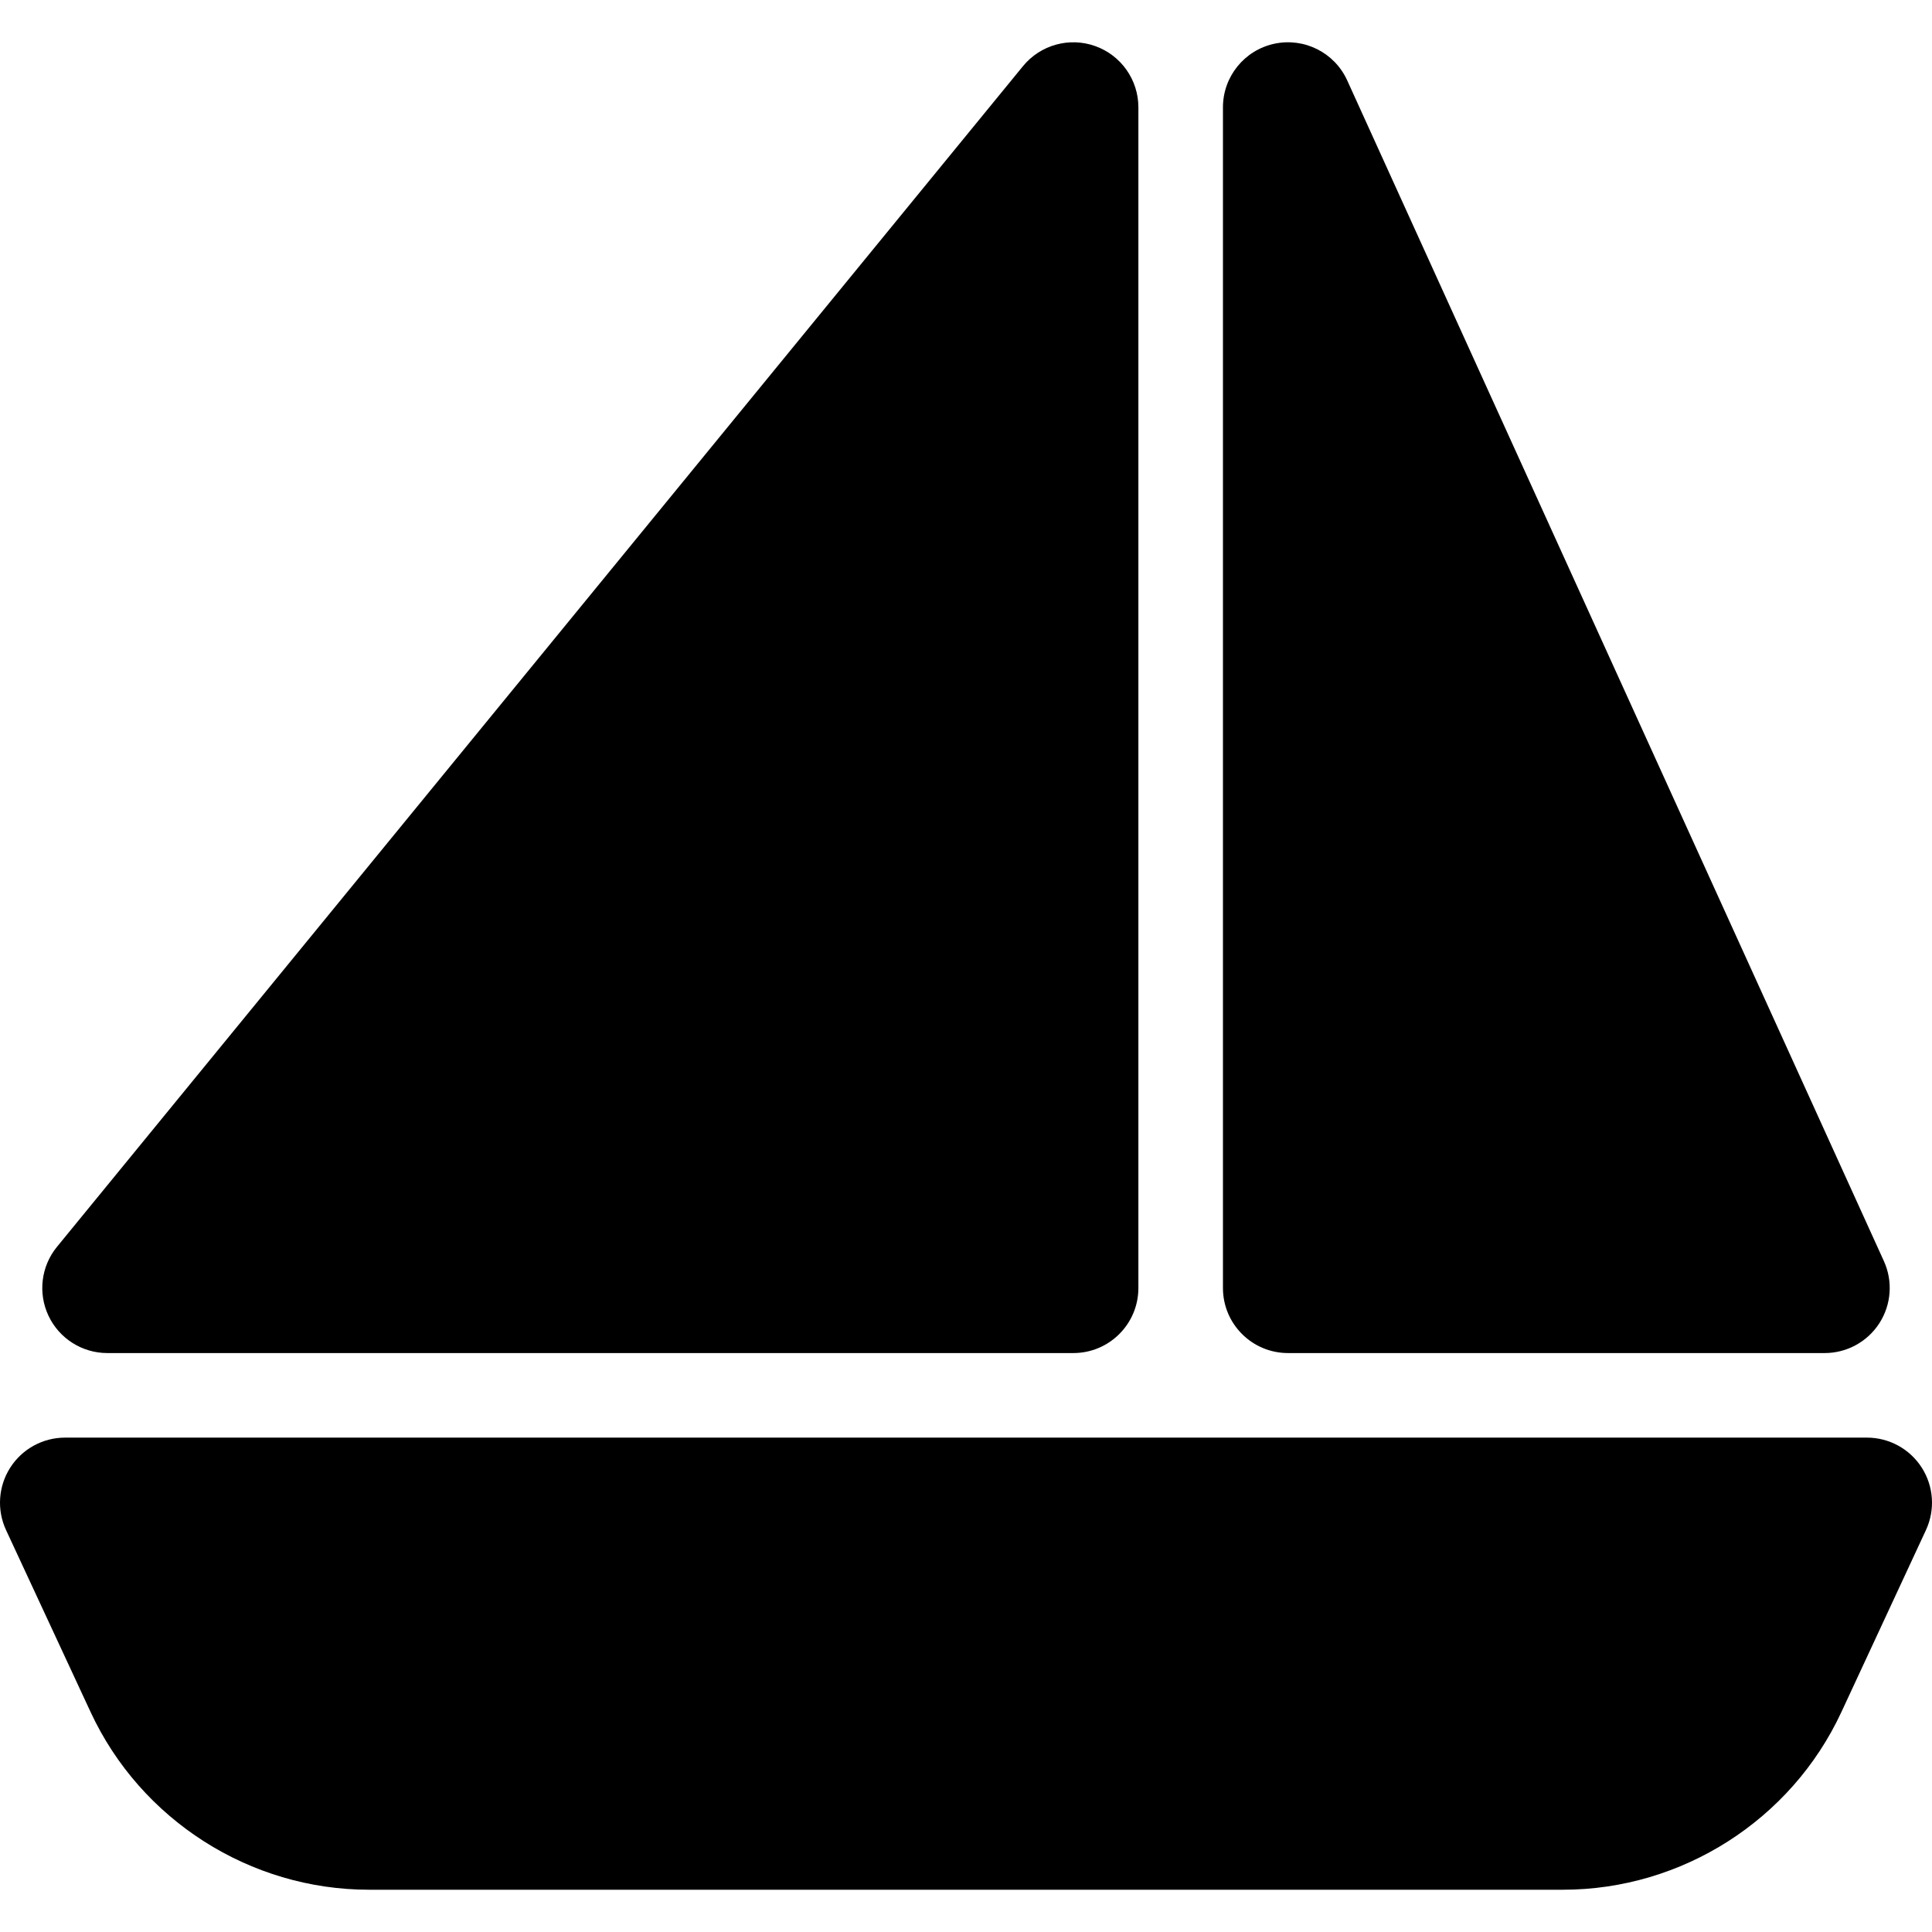
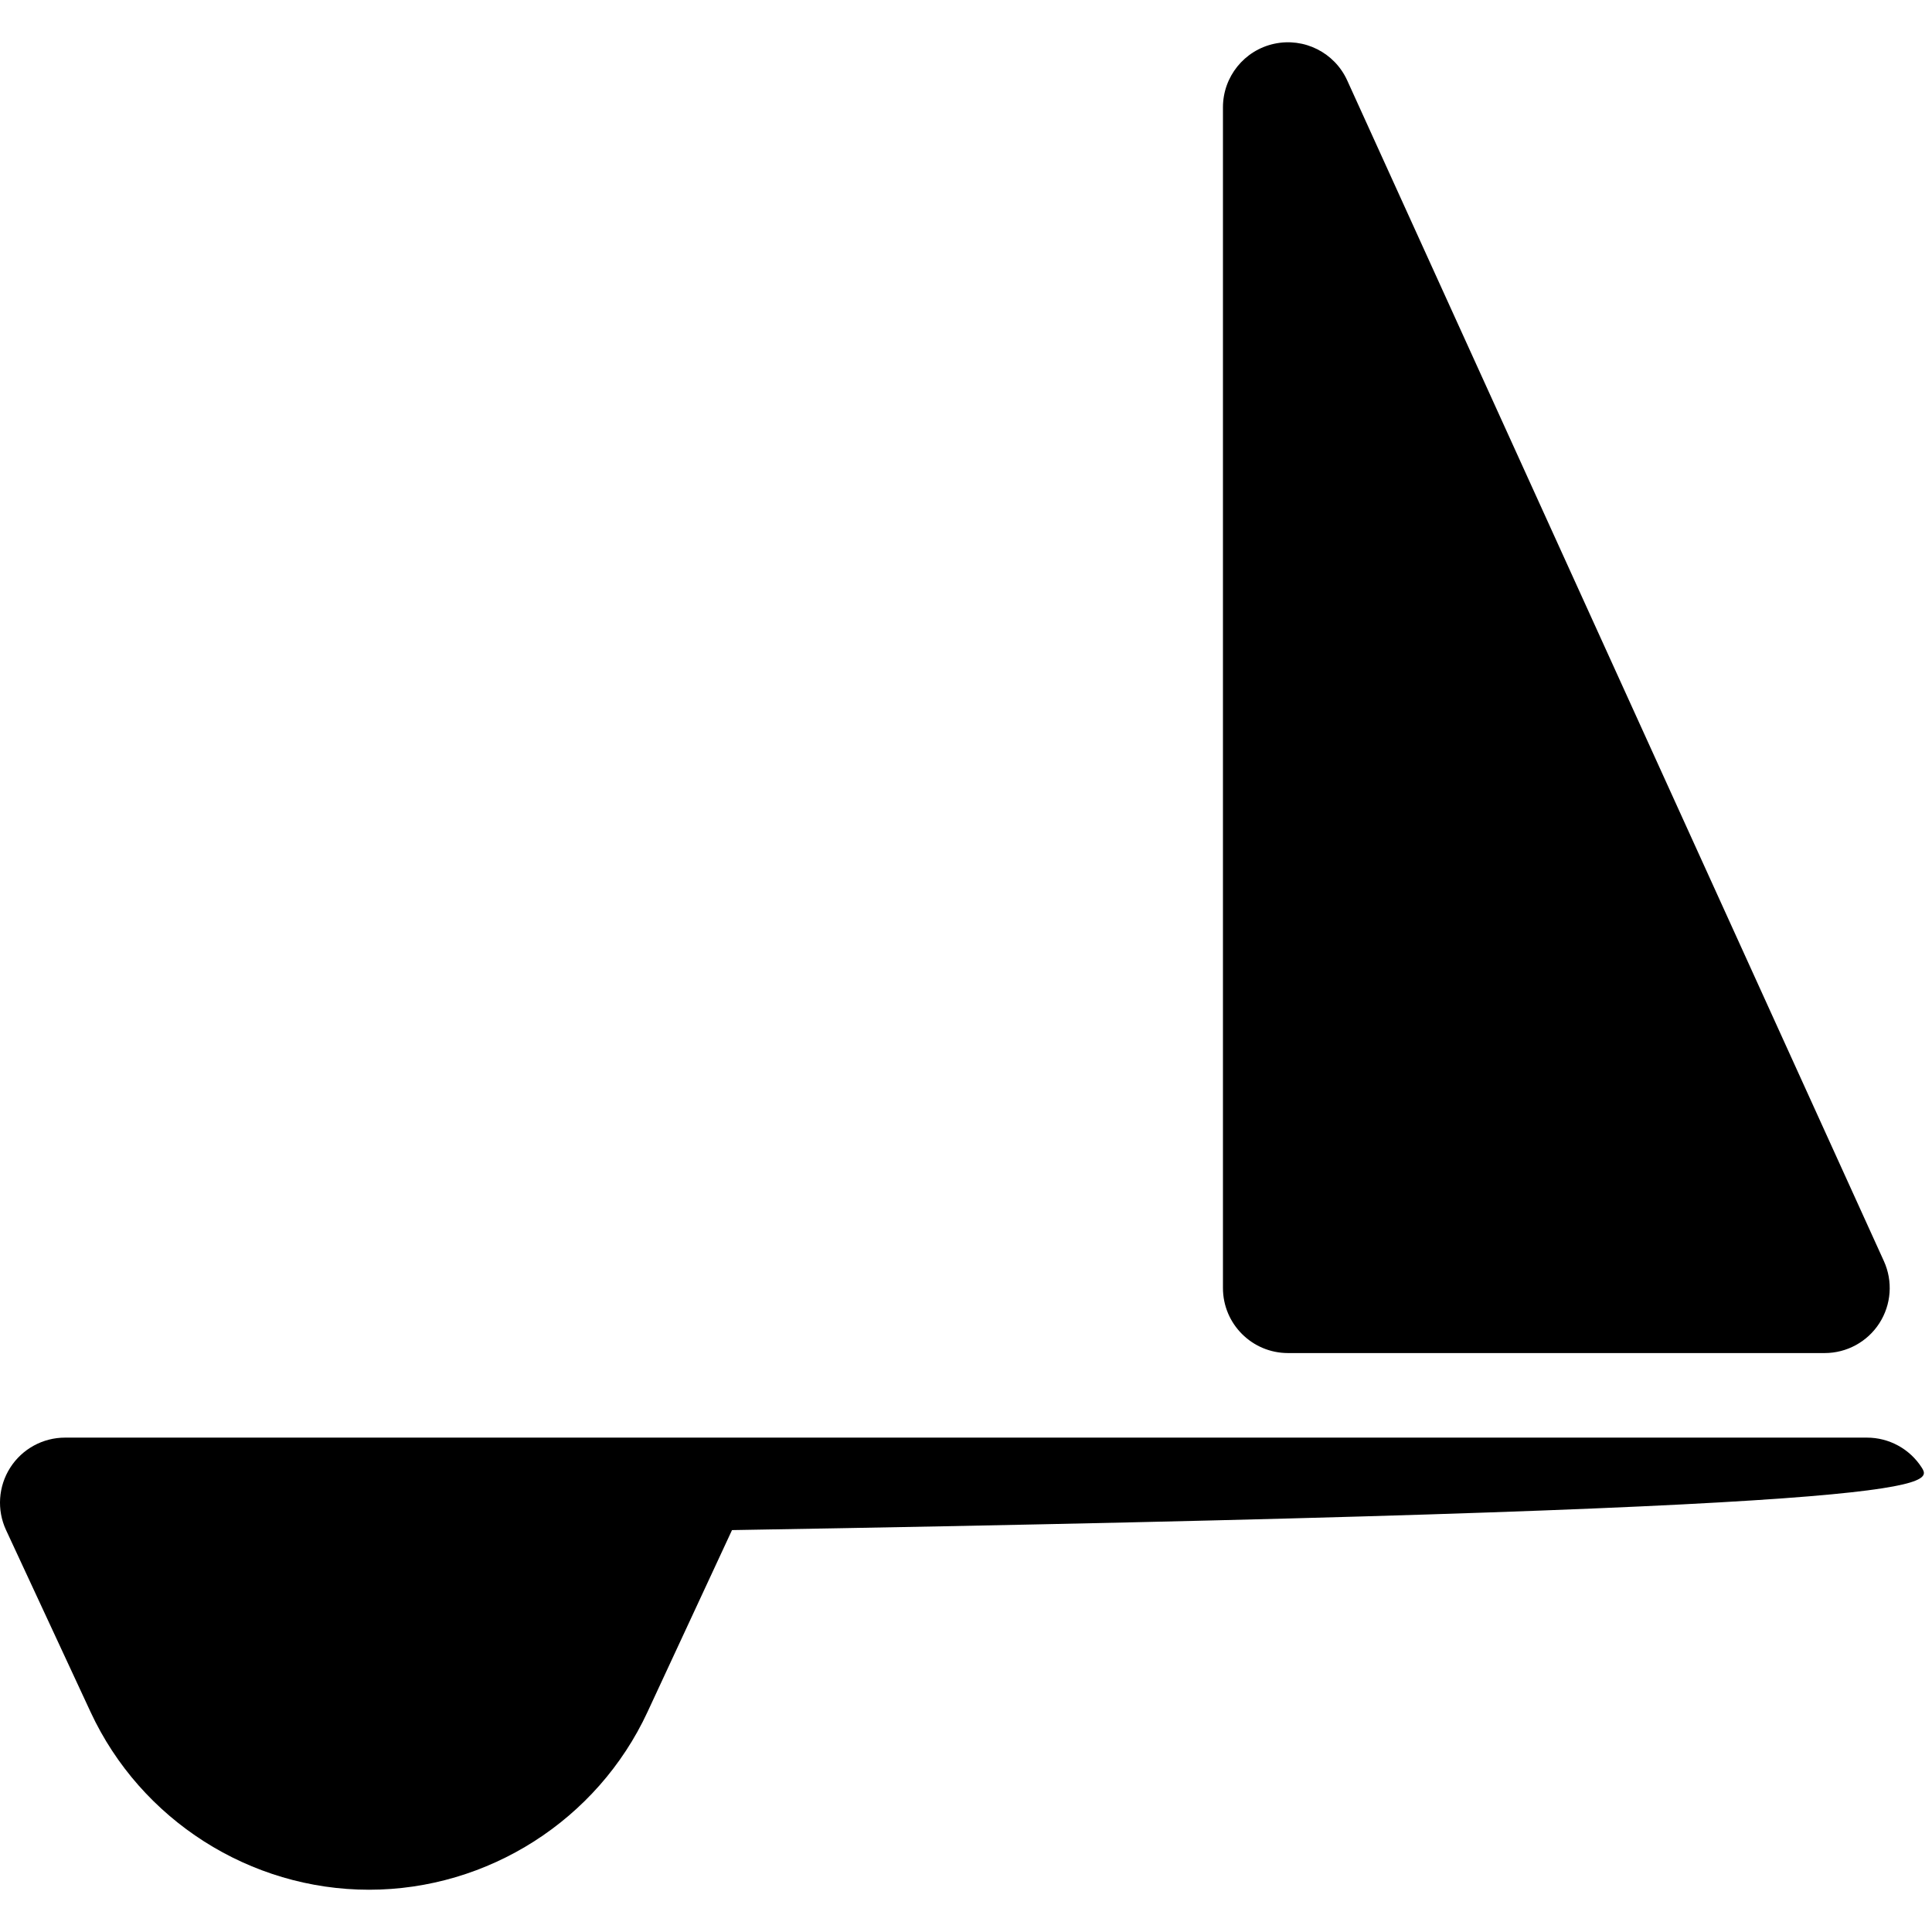
<svg xmlns="http://www.w3.org/2000/svg" fill="#000000" height="800px" width="800px" version="1.1" id="Capa_1" viewBox="0 0 297 297" xml:space="preserve">
  <g>
-     <path d="M295.431,225.622c-1.837-2.879-5.016-4.621-8.431-4.621H10c-3.415,0-6.594,1.742-8.431,4.621   c-1.836,2.879-2.077,6.496-0.638,9.593l13,27.979c7.707,16.589,24.507,27.308,42.799,27.308h183.539   c18.292,0,35.092-10.719,42.798-27.307l13.001-27.979C297.508,232.118,297.266,228.501,295.431,225.622z" />
-     <path d="M16.5,208.001H165c5.522,0,10-4.478,10-10v-181.5c0-4.227-2.657-7.997-6.638-9.418c-3.981-1.42-8.425-0.186-11.102,3.086   l-148.5,181.5c-2.447,2.99-2.952,7.123-1.298,10.614C9.118,205.775,12.636,208.001,16.5,208.001z" />
+     <path d="M295.431,225.622c-1.837-2.879-5.016-4.621-8.431-4.621H10c-3.415,0-6.594,1.742-8.431,4.621   c-1.836,2.879-2.077,6.496-0.638,9.593l13,27.979c7.707,16.589,24.507,27.308,42.799,27.308c18.292,0,35.092-10.719,42.798-27.307l13.001-27.979C297.508,232.118,297.266,228.501,295.431,225.622z" />
    <path d="M198,208.001h82.5c3.4,0,6.567-1.728,8.408-4.586c1.84-2.858,2.103-6.457,0.695-9.552l-82.5-181.5   c-1.947-4.287-6.62-6.633-11.221-5.636S188,11.794,188,16.501v181.5C188,203.523,192.477,208.001,198,208.001z" />
  </g>
</svg>